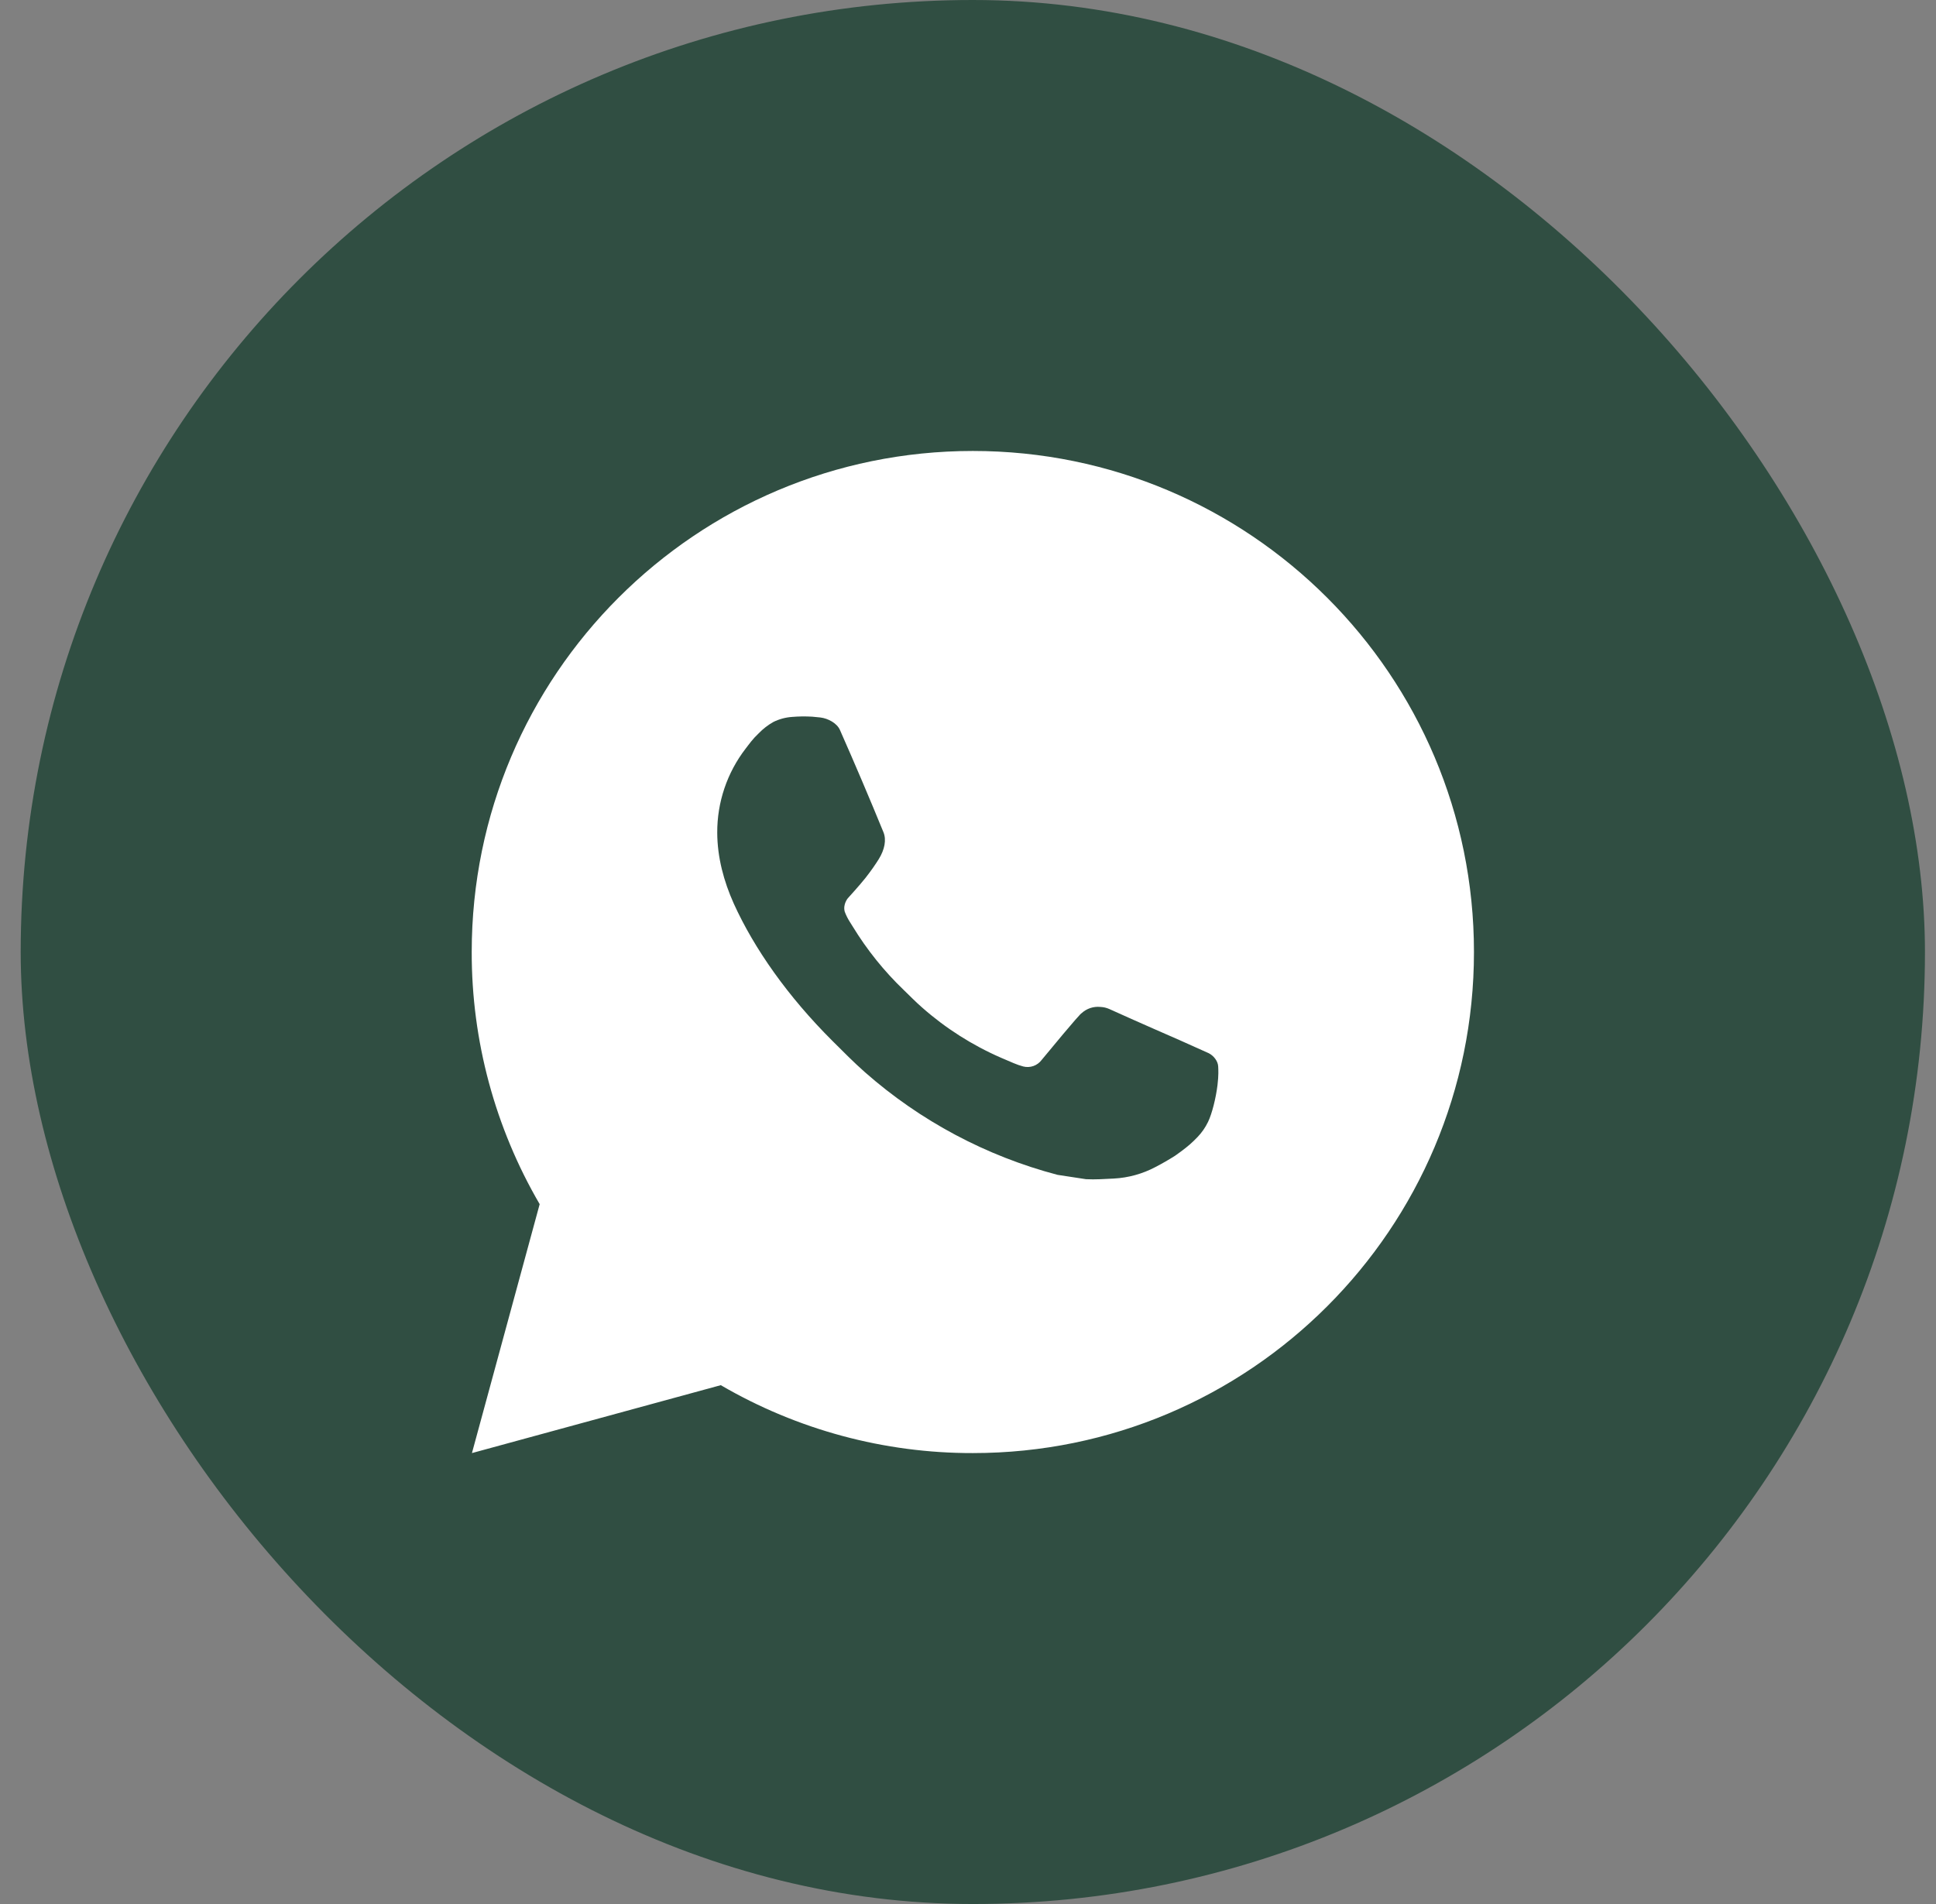
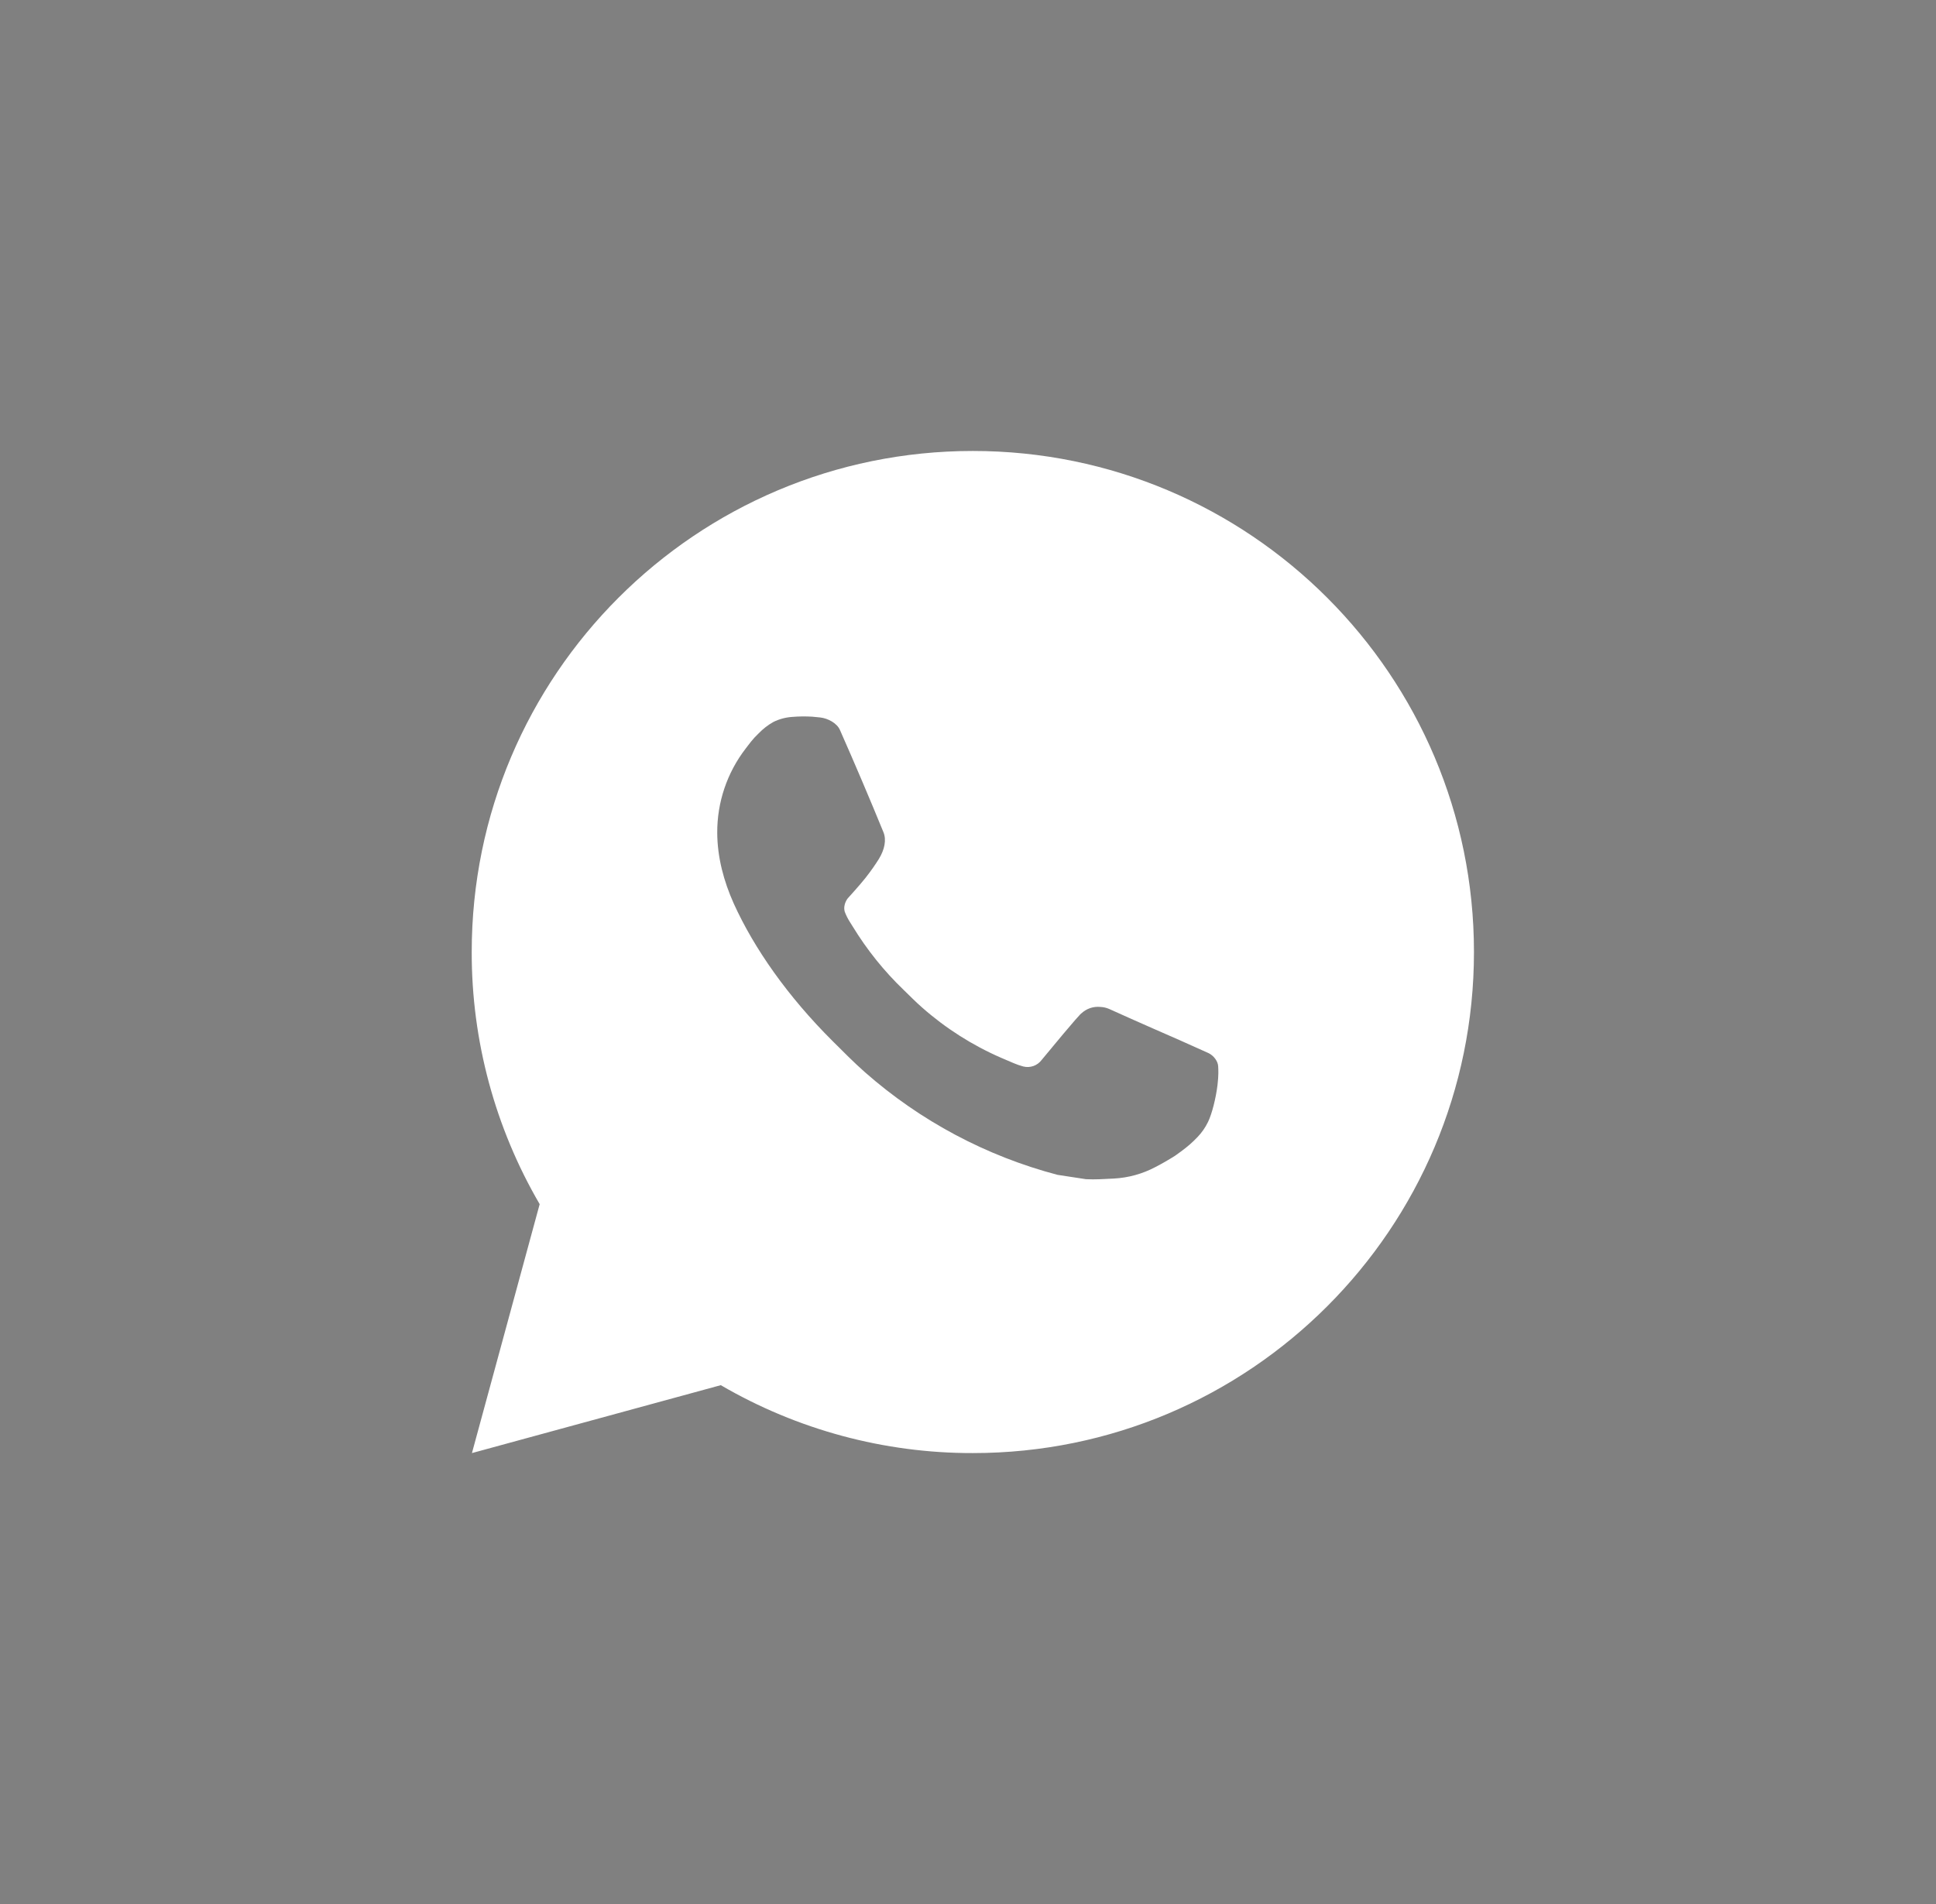
<svg xmlns="http://www.w3.org/2000/svg" width="61" height="60" viewBox="0 0 61 60" fill="none">
  <rect x="0" y="0" width="61" height="60" fill="#808080" stroke="none" />
-   <rect x="0.652" width="60" height="60" rx="30" fill="#304E42" />
  <path d="M30.653 14.211C39.373 14.211 46.442 21.28 46.442 30C46.442 38.721 39.373 45.79 30.653 45.79C27.862 45.795 25.121 45.056 22.711 43.65L14.87 45.79L17.004 37.946C15.598 35.535 14.858 32.792 14.863 30C14.863 21.28 21.932 14.211 30.653 14.211ZM25.272 22.579L24.956 22.592C24.752 22.606 24.552 22.66 24.369 22.75C24.197 22.847 24.041 22.968 23.904 23.11C23.715 23.288 23.608 23.443 23.492 23.593C22.908 24.352 22.594 25.285 22.599 26.242C22.602 27.016 22.804 27.769 23.12 28.474C23.765 29.898 24.828 31.406 26.23 32.803C26.568 33.139 26.9 33.477 27.256 33.791C28.999 35.325 31.075 36.431 33.32 37.022L34.217 37.159C34.509 37.175 34.801 37.153 35.094 37.139C35.554 37.115 36.003 36.99 36.41 36.774C36.616 36.667 36.818 36.551 37.014 36.427C37.014 36.427 37.081 36.382 37.212 36.285C37.425 36.127 37.556 36.015 37.733 35.83C37.865 35.693 37.976 35.534 38.064 35.353C38.188 35.096 38.311 34.605 38.361 34.196C38.399 33.883 38.388 33.712 38.383 33.607C38.377 33.438 38.236 33.263 38.083 33.188L37.164 32.776C37.164 32.776 35.791 32.178 34.951 31.796C34.863 31.757 34.769 31.735 34.673 31.731C34.565 31.72 34.456 31.732 34.353 31.766C34.25 31.801 34.155 31.857 34.076 31.931C34.068 31.928 33.962 32.018 32.821 33.401C32.755 33.489 32.665 33.556 32.561 33.593C32.458 33.629 32.346 33.634 32.24 33.607C32.137 33.579 32.036 33.544 31.938 33.502C31.742 33.42 31.674 33.389 31.54 33.332C30.634 32.937 29.794 32.403 29.053 31.748C28.854 31.575 28.67 31.385 28.48 31.202C27.859 30.607 27.318 29.934 26.87 29.2L26.776 29.05C26.711 28.948 26.657 28.84 26.615 28.726C26.555 28.494 26.712 28.308 26.712 28.308C26.712 28.308 27.095 27.888 27.274 27.66C27.448 27.439 27.594 27.225 27.689 27.072C27.875 26.771 27.934 26.464 27.836 26.225C27.394 25.145 26.937 24.071 26.465 23.003C26.372 22.791 26.096 22.639 25.845 22.609C25.76 22.599 25.674 22.59 25.589 22.584C25.377 22.572 25.165 22.574 24.953 22.59L25.272 22.579Z" fill="white" />
</svg>